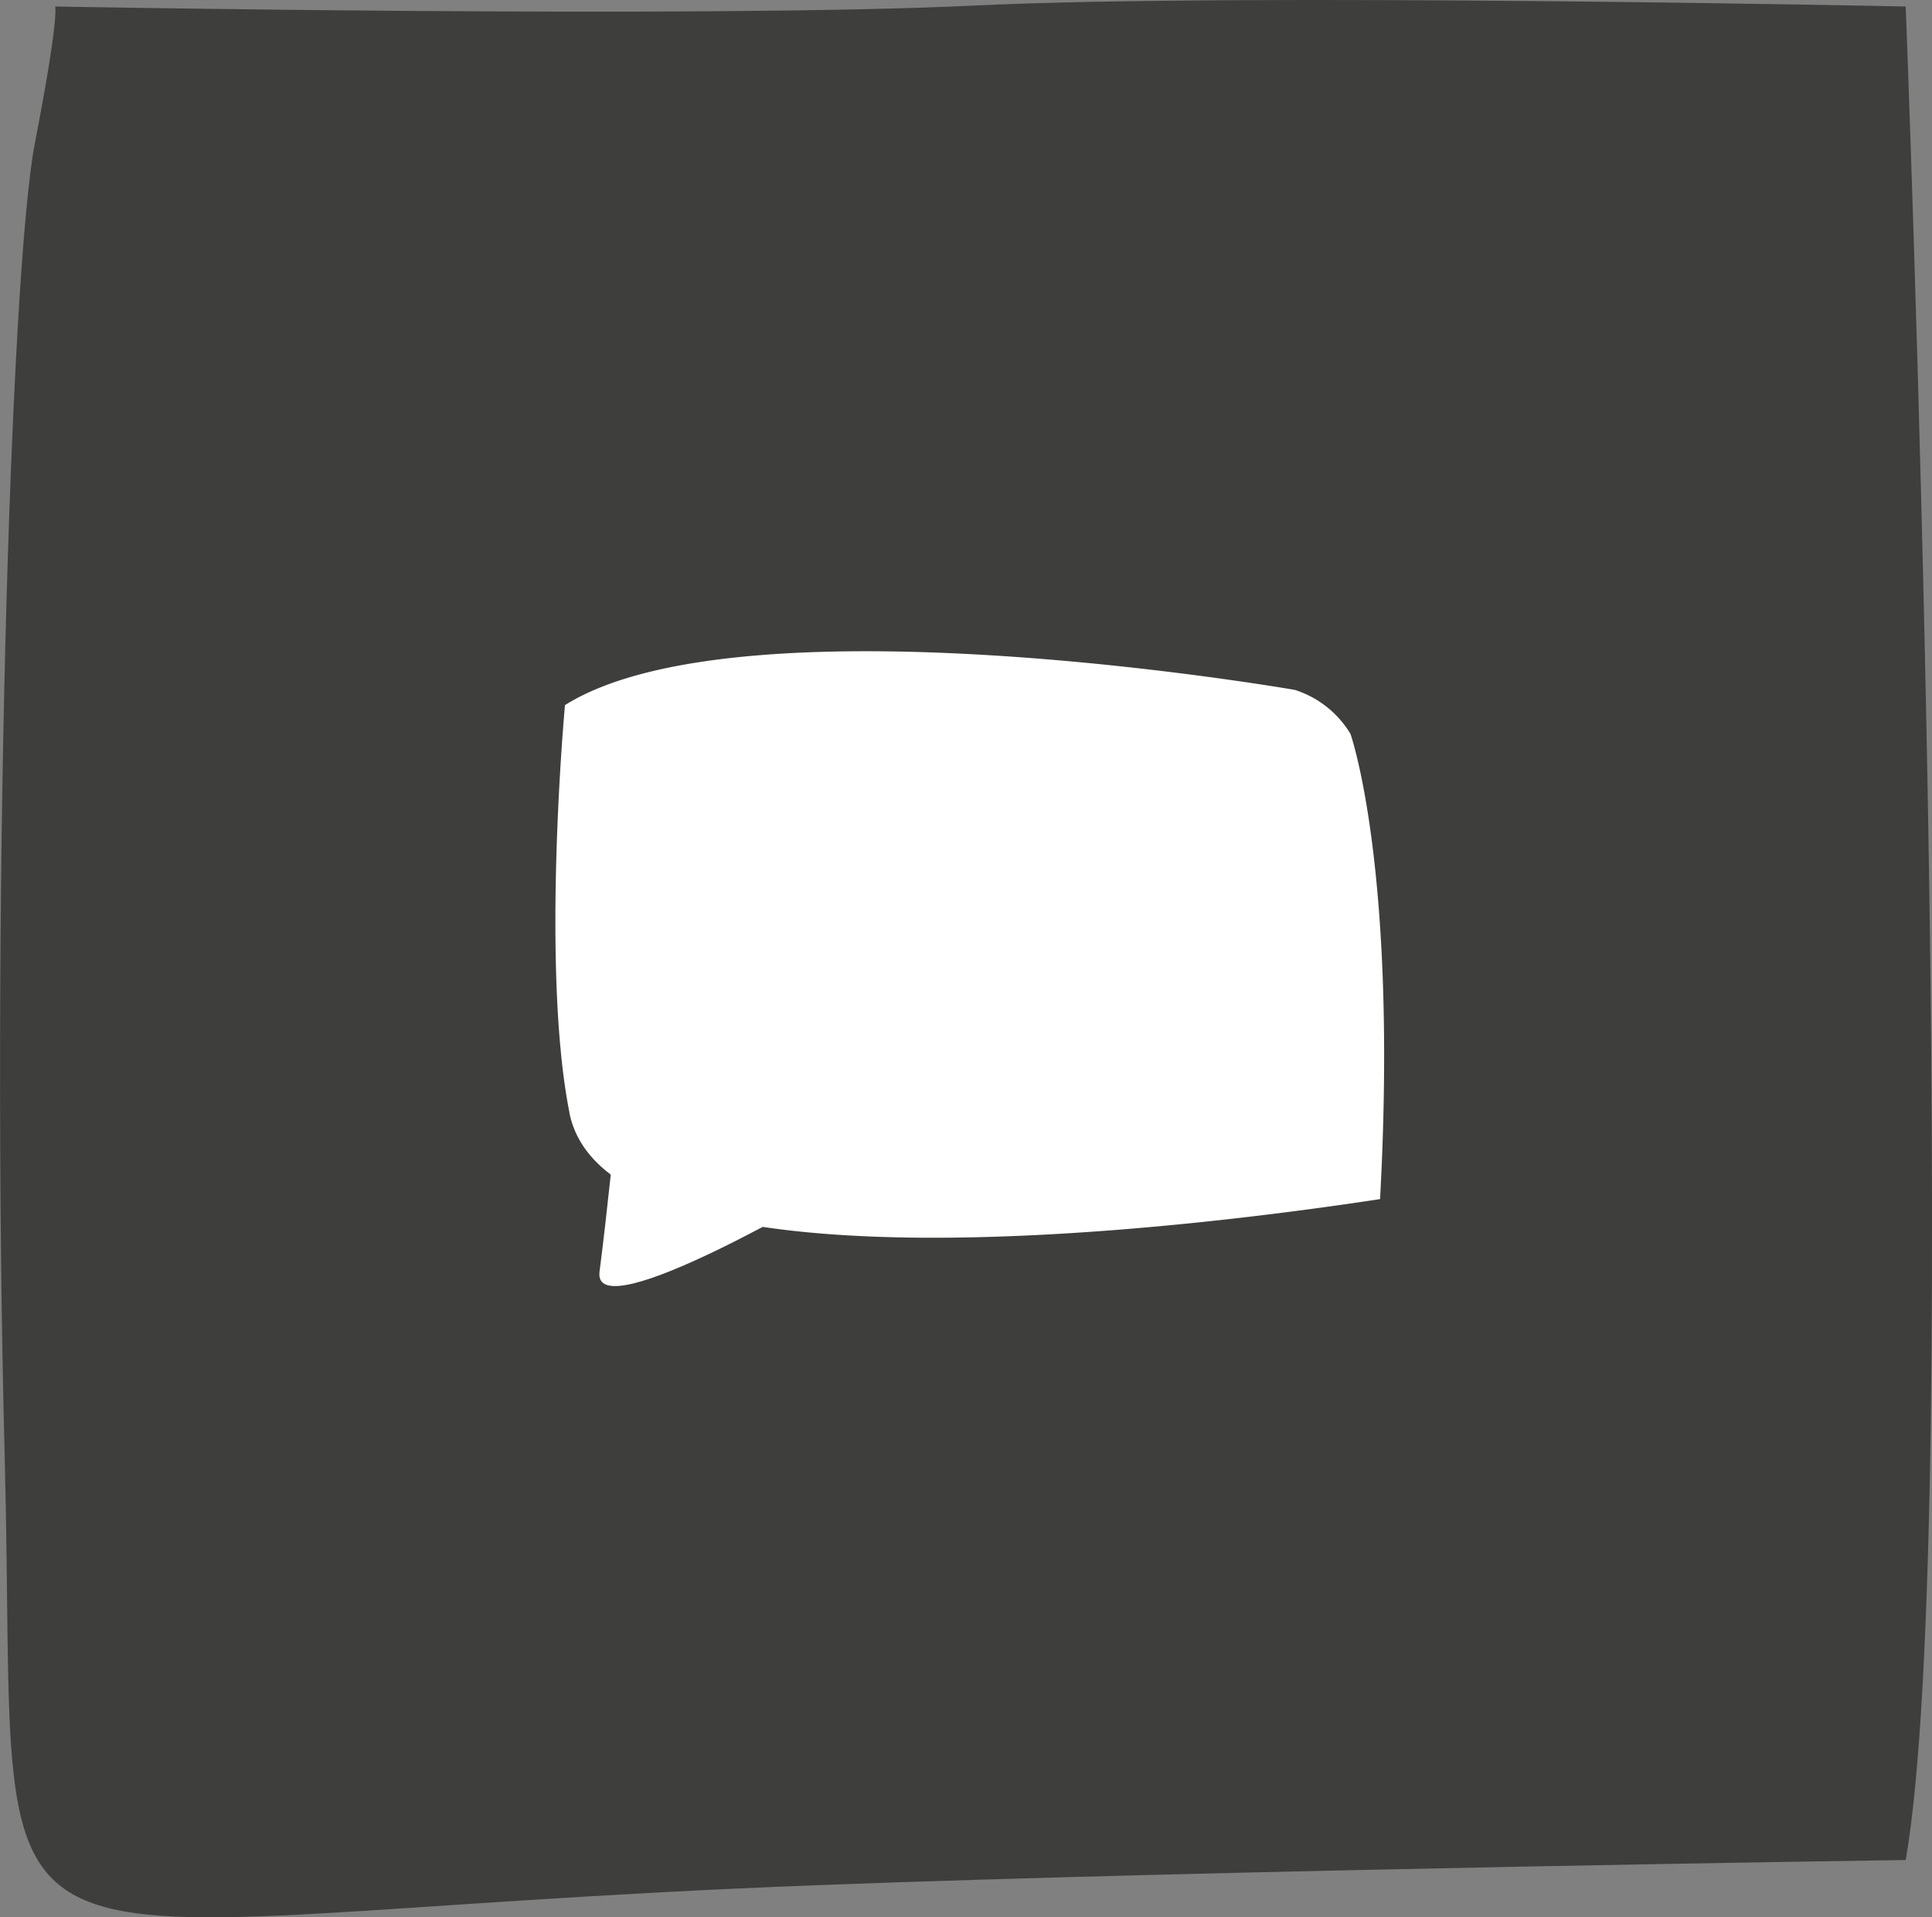
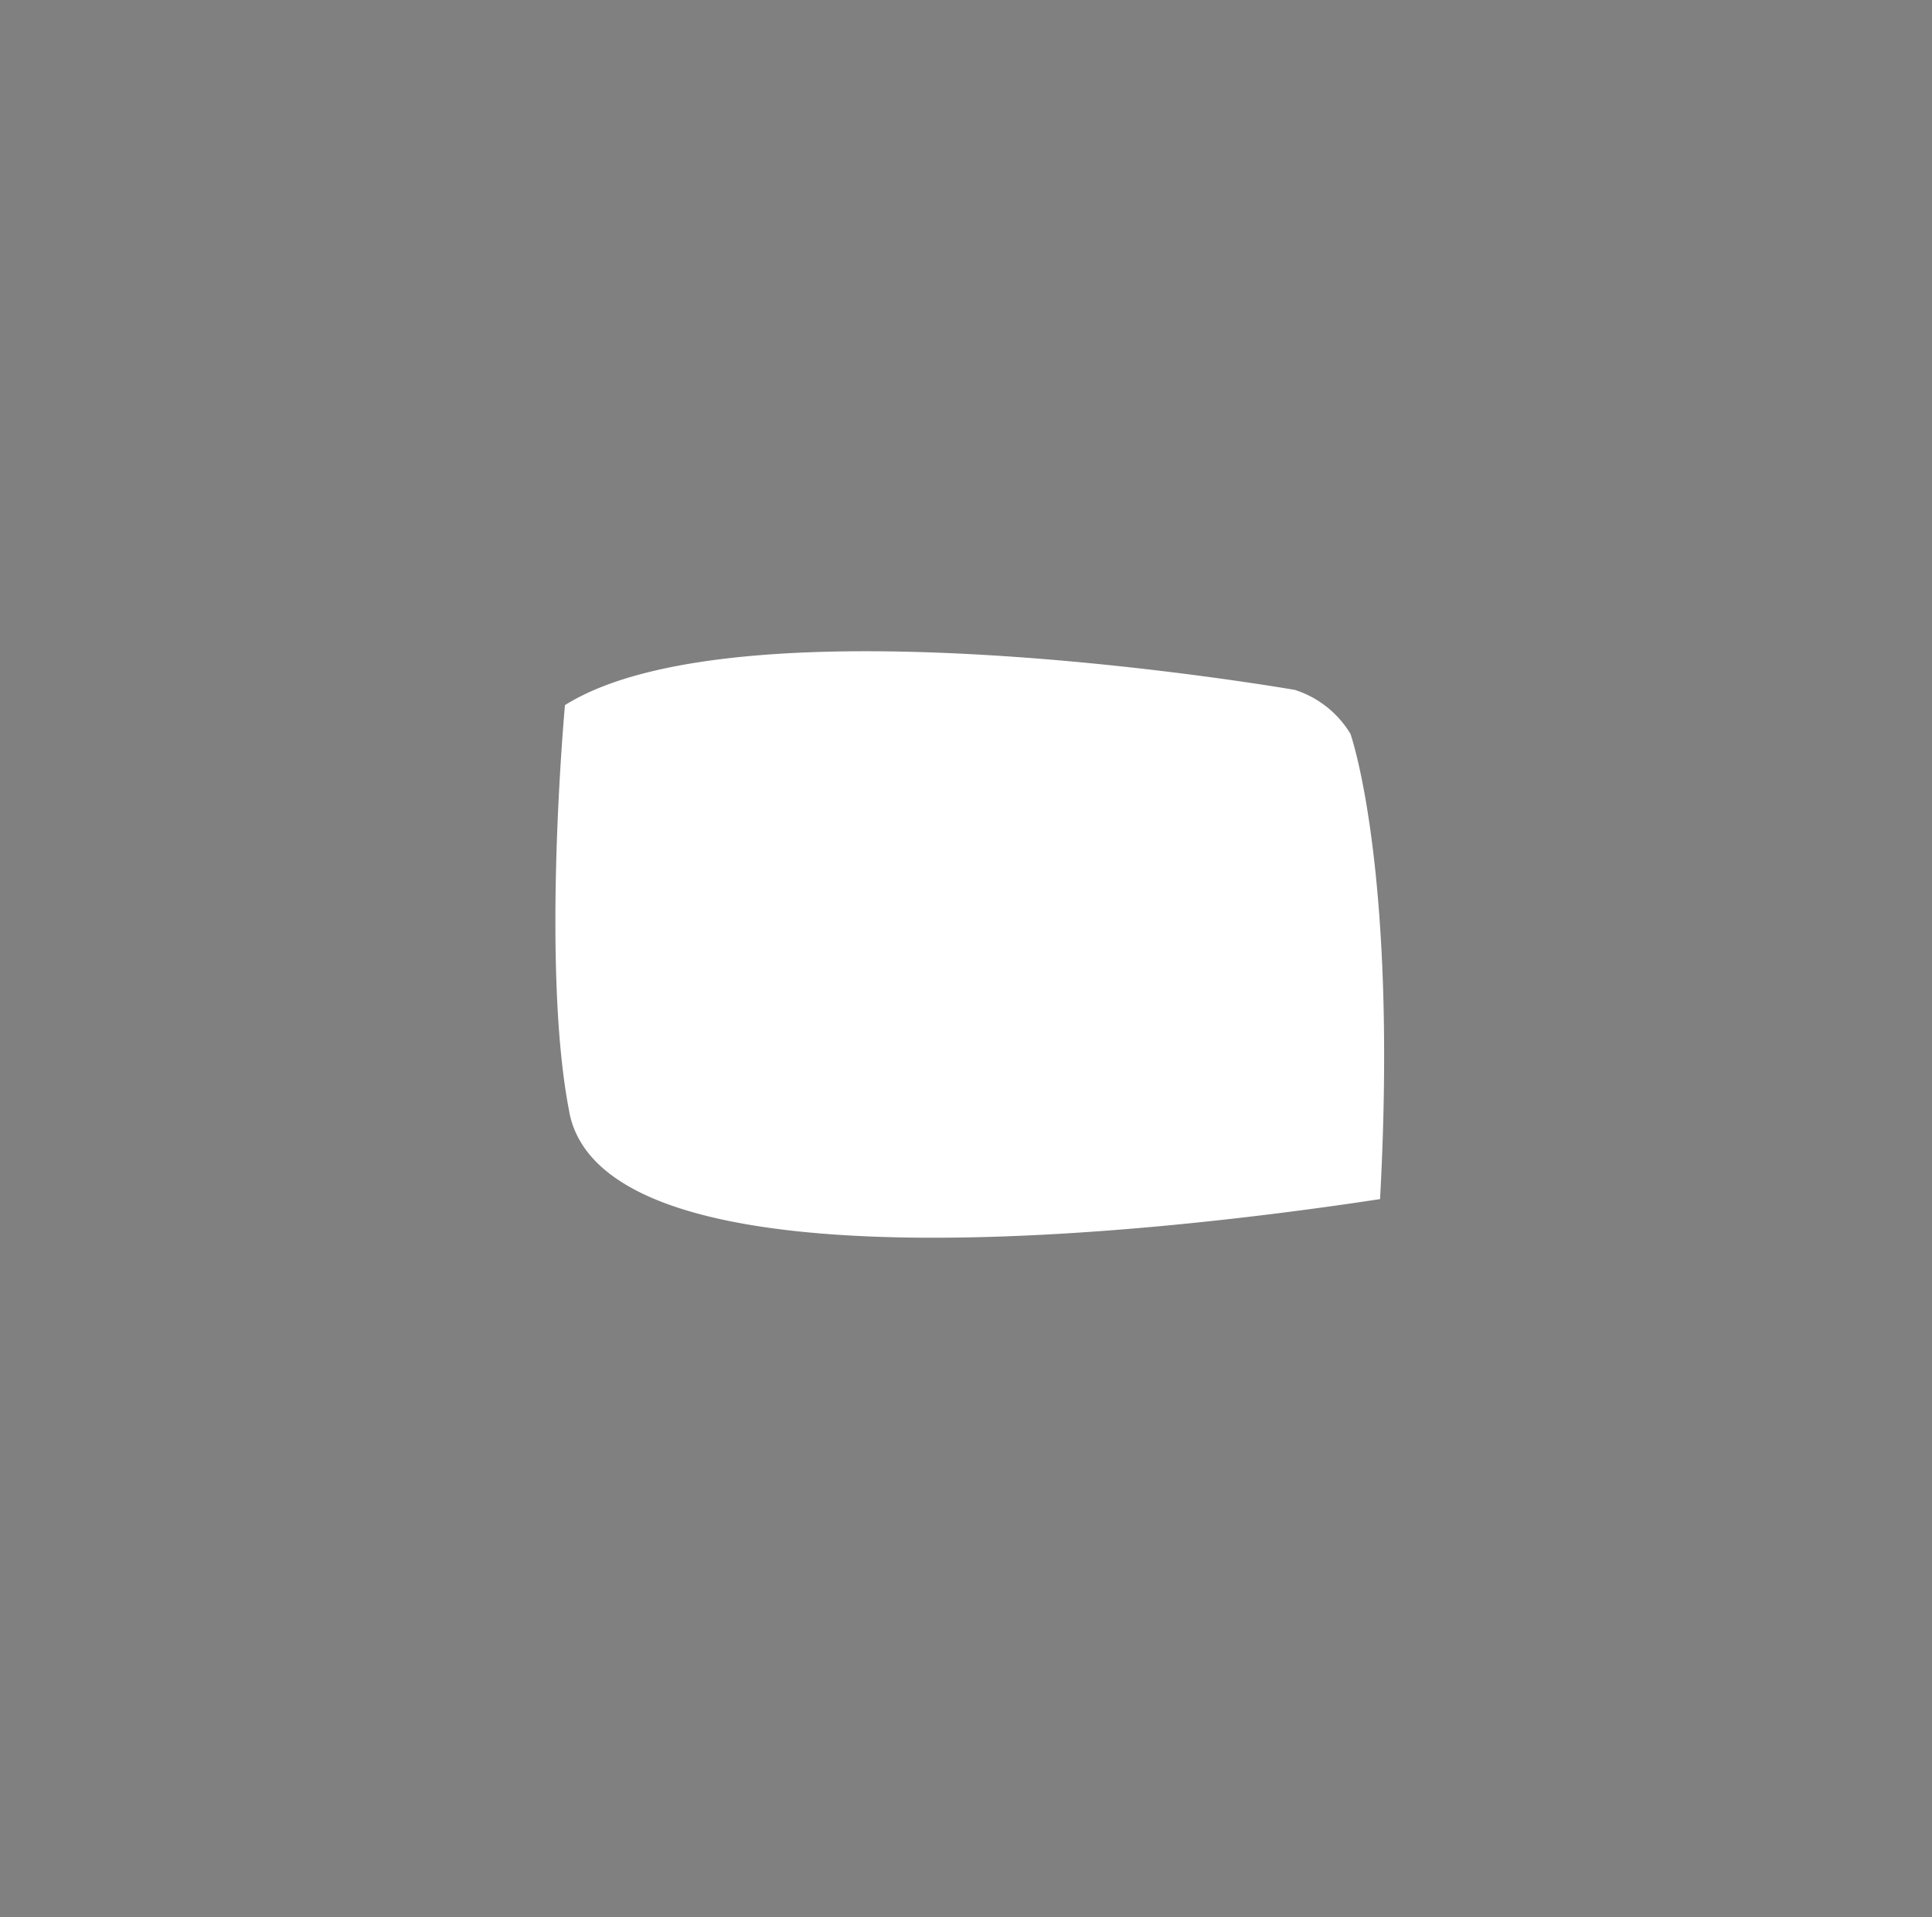
<svg xmlns="http://www.w3.org/2000/svg" width="115.872" height="114.964" viewBox="0 0 115.872 114.964">
  <rect x="0" y="0" width="115.872" height="114.964" fill="#808080" stroke="none" />
  <g id="Group_738" data-name="Group 738" transform="translate(-285.989 -2433.47)">
-     <path id="Path_4279" data-name="Path 4279" d="M-2.812,39.177s38.834.728,55.092-.056,55.9.056,55.9.056,3.554,90.824,0,111.138c0,0-40.755.577-65.336,1.511-53.034,2.015-47.784,8.891-48.675-25.58-.837-32.343.324-71.218,1.81-78.892s1.212-8.177,1.212-8.177" transform="translate(292.104 2394.683)" fill="#3e3e3d" />
    <g id="Group_589" data-name="Group 589" transform="translate(318.688 2471.405)">
      <g id="Group_590" data-name="Group 590" transform="translate(0 0)">
        <path id="Path_1069" data-name="Path 1069" d="M.508,27.077c-1.418-8.731.585-24.422.585-24.422,10.9-6.314,43.779.616,43.779.616a6.021,6.021,0,0,1,3.243,2.754s2.573,8.145.8,27.938c-12.4,1.45-46.587,4.38-48.412-6.886" transform="translate(0 1.729) rotate(-2)" fill="#fff" />
-         <path id="Path_1070" data-name="Path 1070" d="M4.236,0S1.781,5.1.115,8.317s15.173,0,15.173,0Z" transform="translate(0.306 30.54) rotate(-20)" fill="#fff" />
      </g>
    </g>
  </g>
</svg>